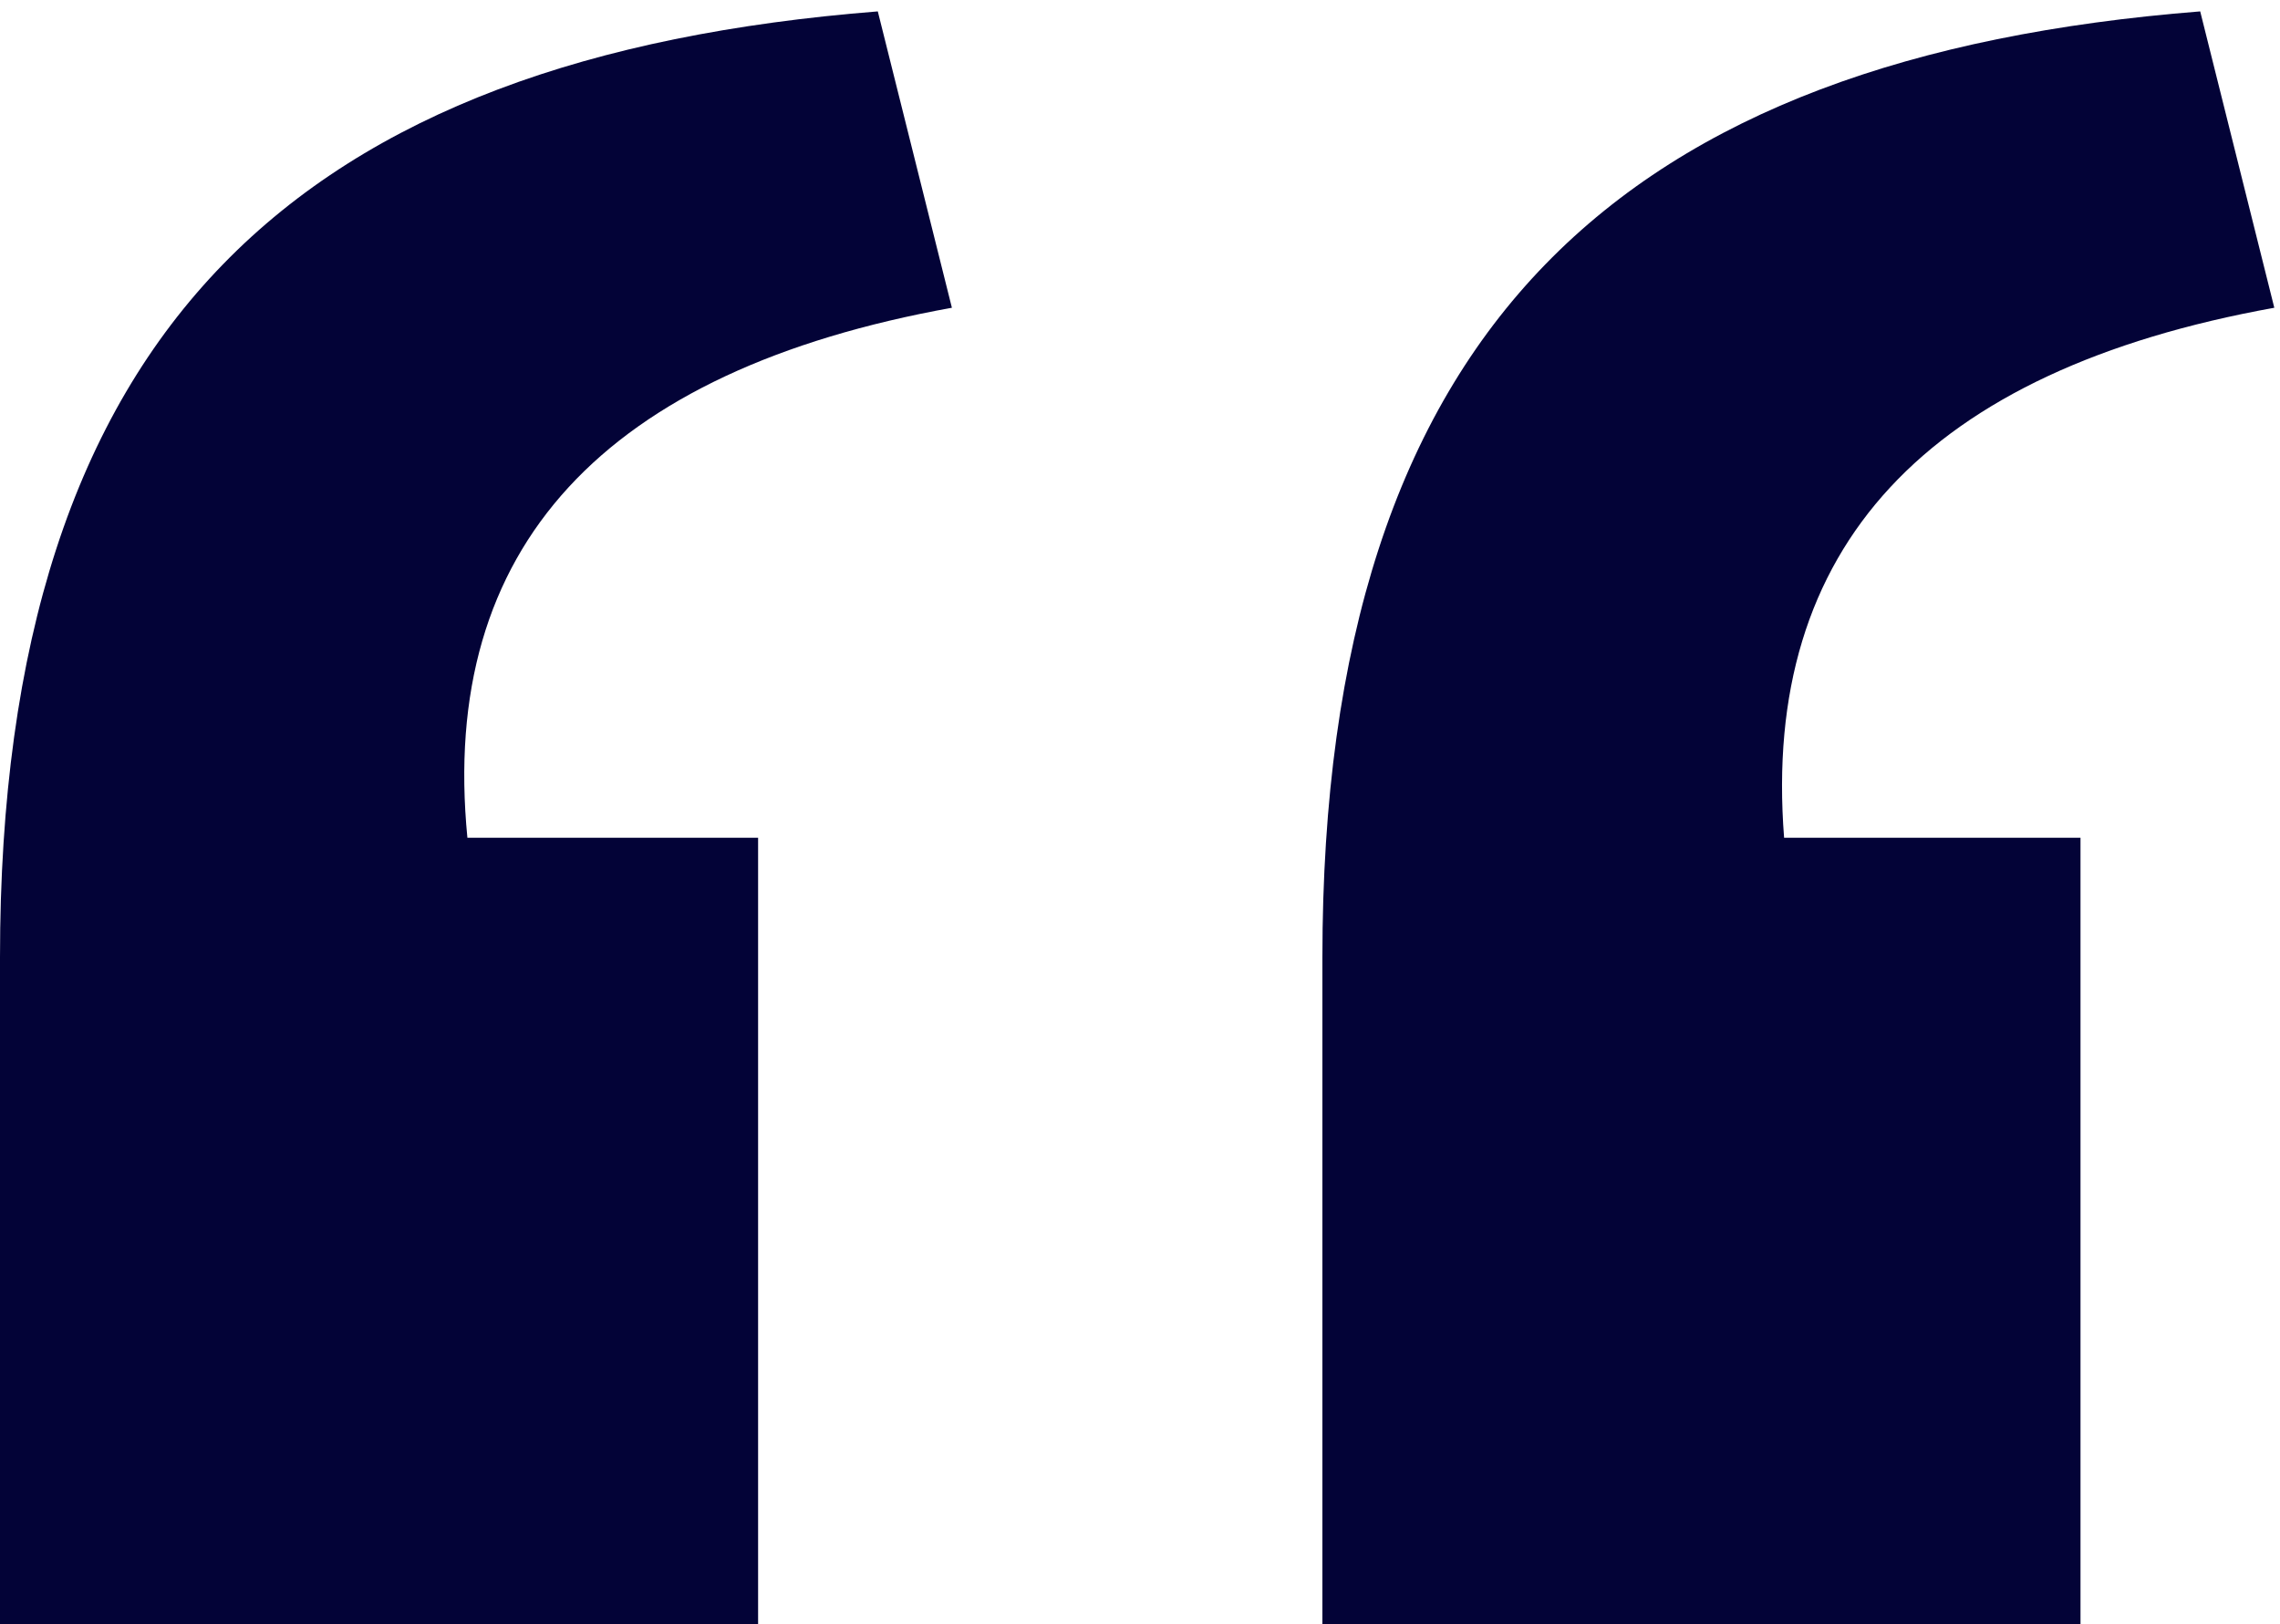
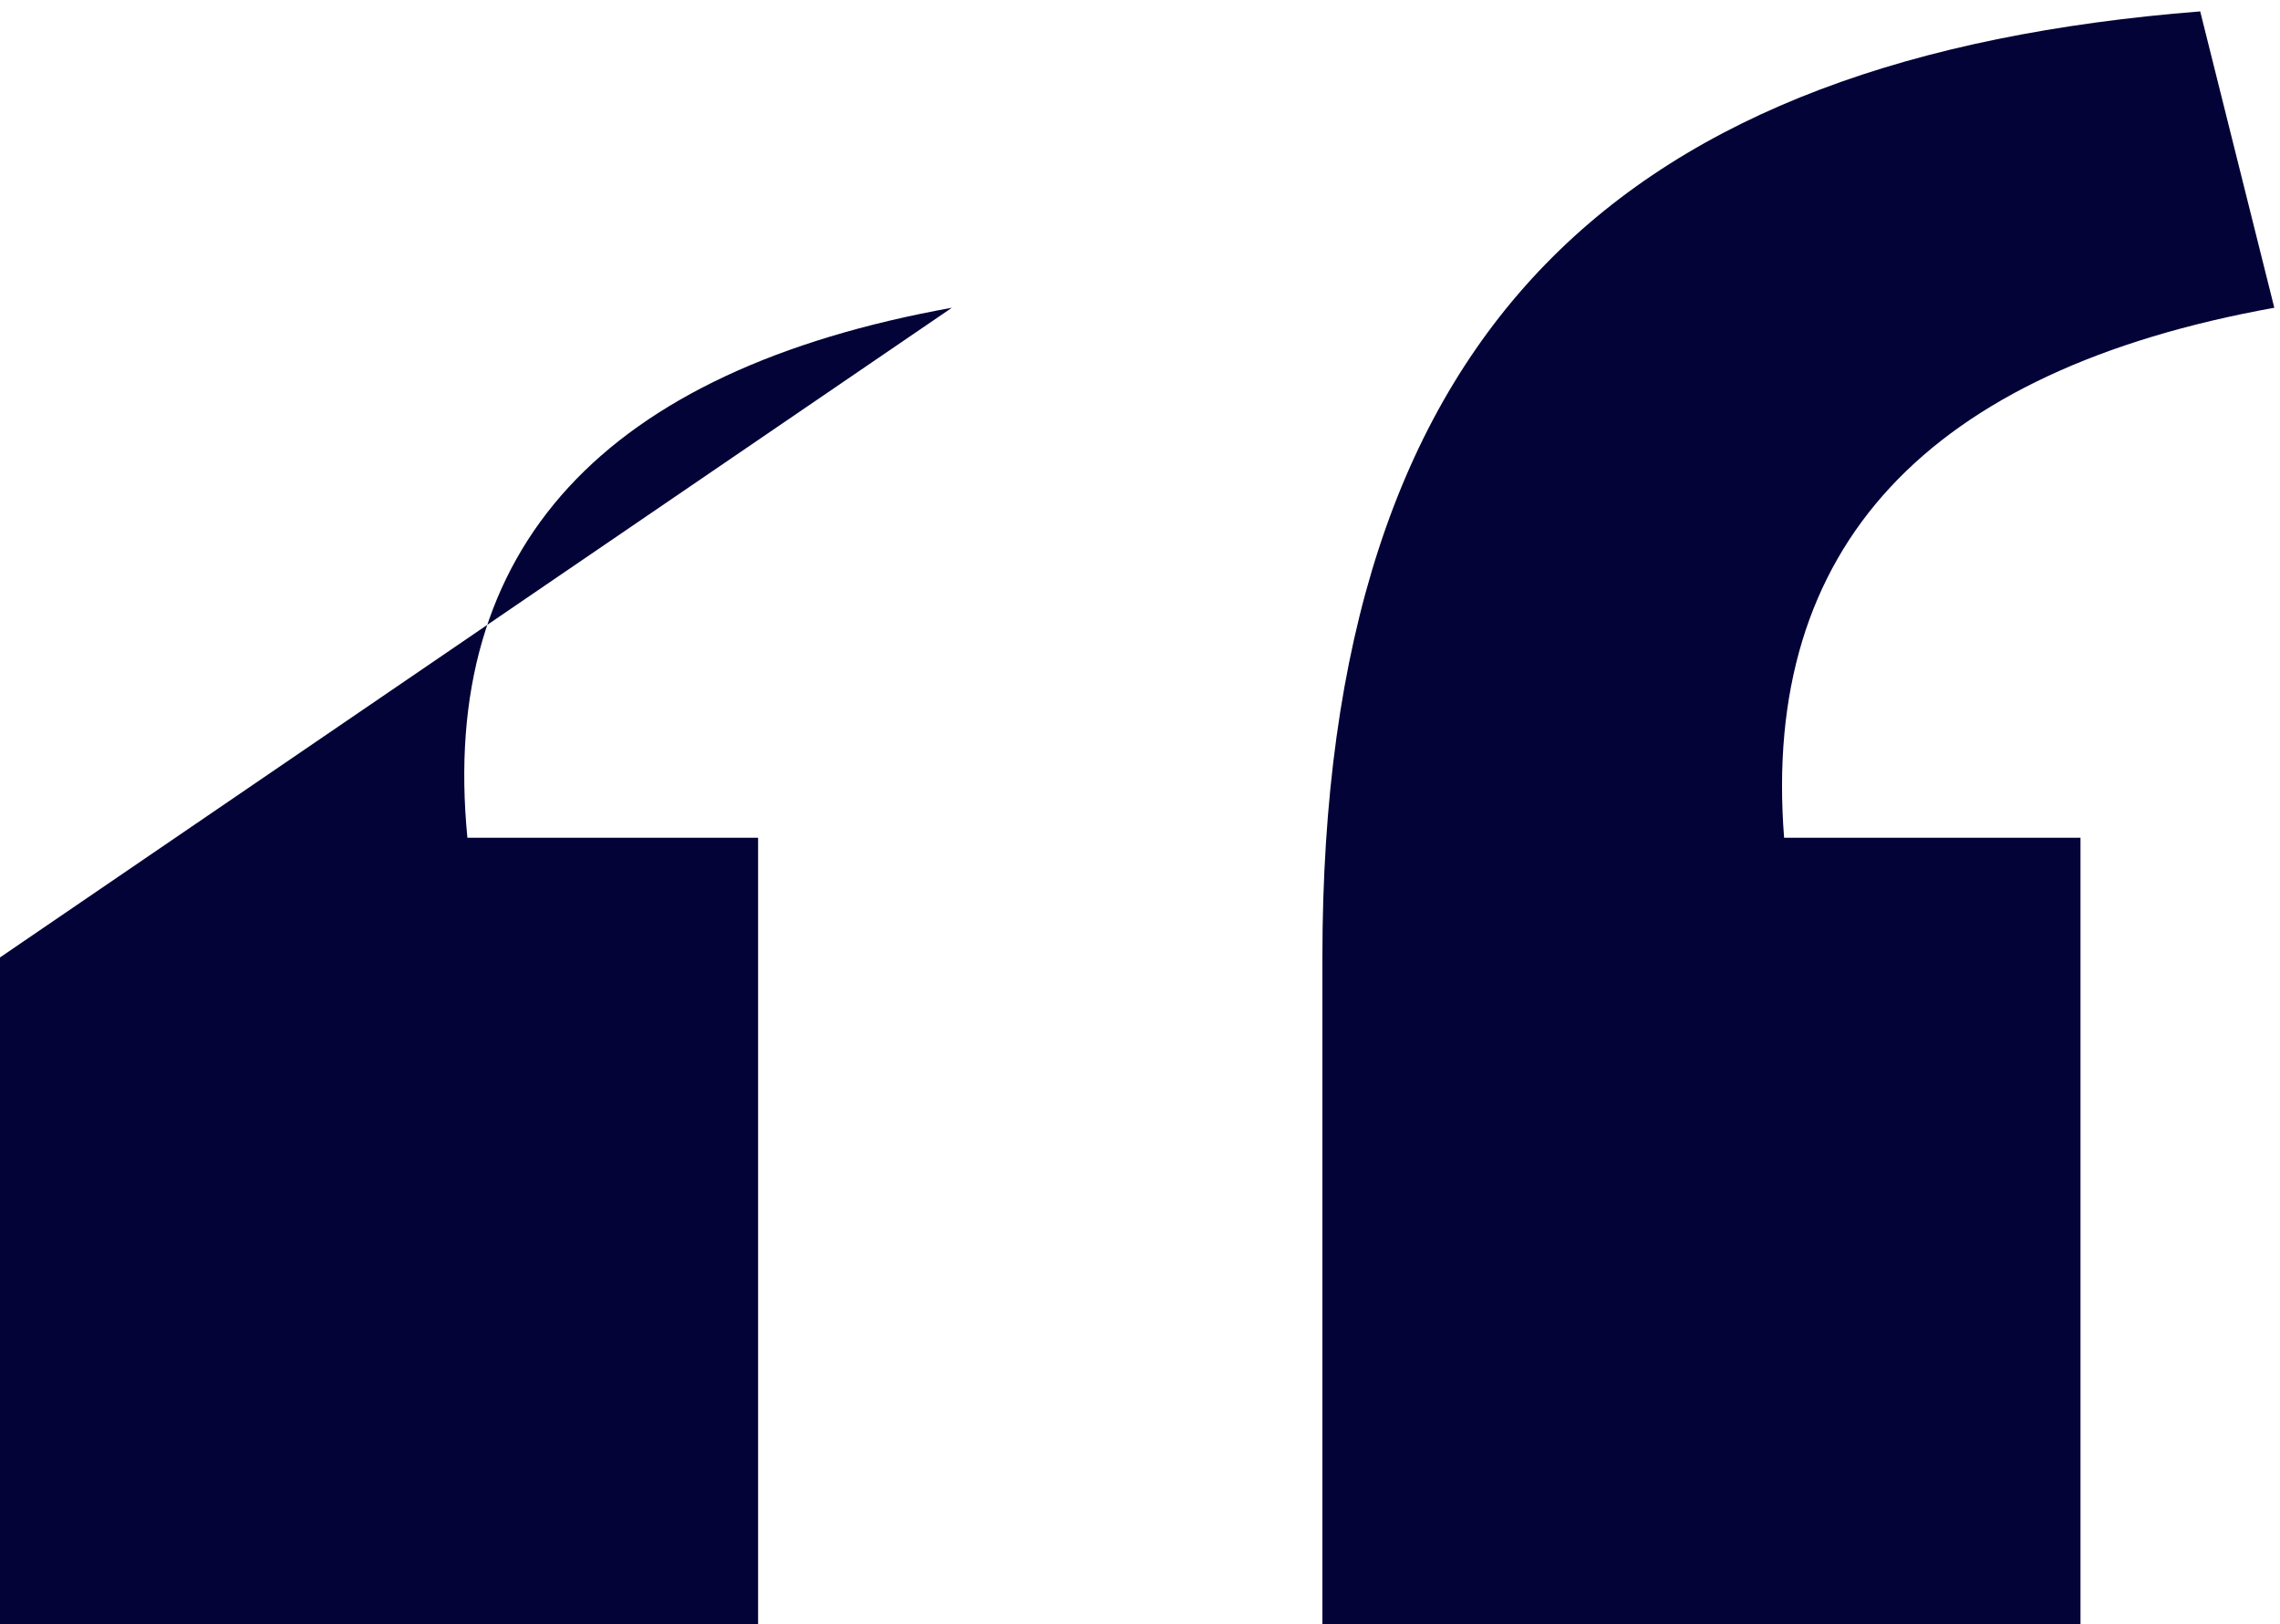
<svg xmlns="http://www.w3.org/2000/svg" width="80" height="57" viewBox="0 0 80 57" fill="none">
-   <path d="M46.4 57V33.6C46.4 11.4 57 2 77.2 0.4L79.8 10.8C67.6 13 61.8 19.2 62.6 29.4H73V57H46.4ZM0 57V33.6C0 11.4 10.6 2 30.8 0.4L33.4 10.8C21.2 13 15.4 19.2 16.4 29.4H26.6V57H0Z" fill="#030337" />
+   <path d="M46.4 57V33.6C46.4 11.4 57 2 77.2 0.4L79.8 10.8C67.6 13 61.8 19.2 62.6 29.4H73V57H46.4ZM0 57V33.6L33.4 10.8C21.2 13 15.4 19.2 16.4 29.4H26.6V57H0Z" fill="#030337" />
</svg>